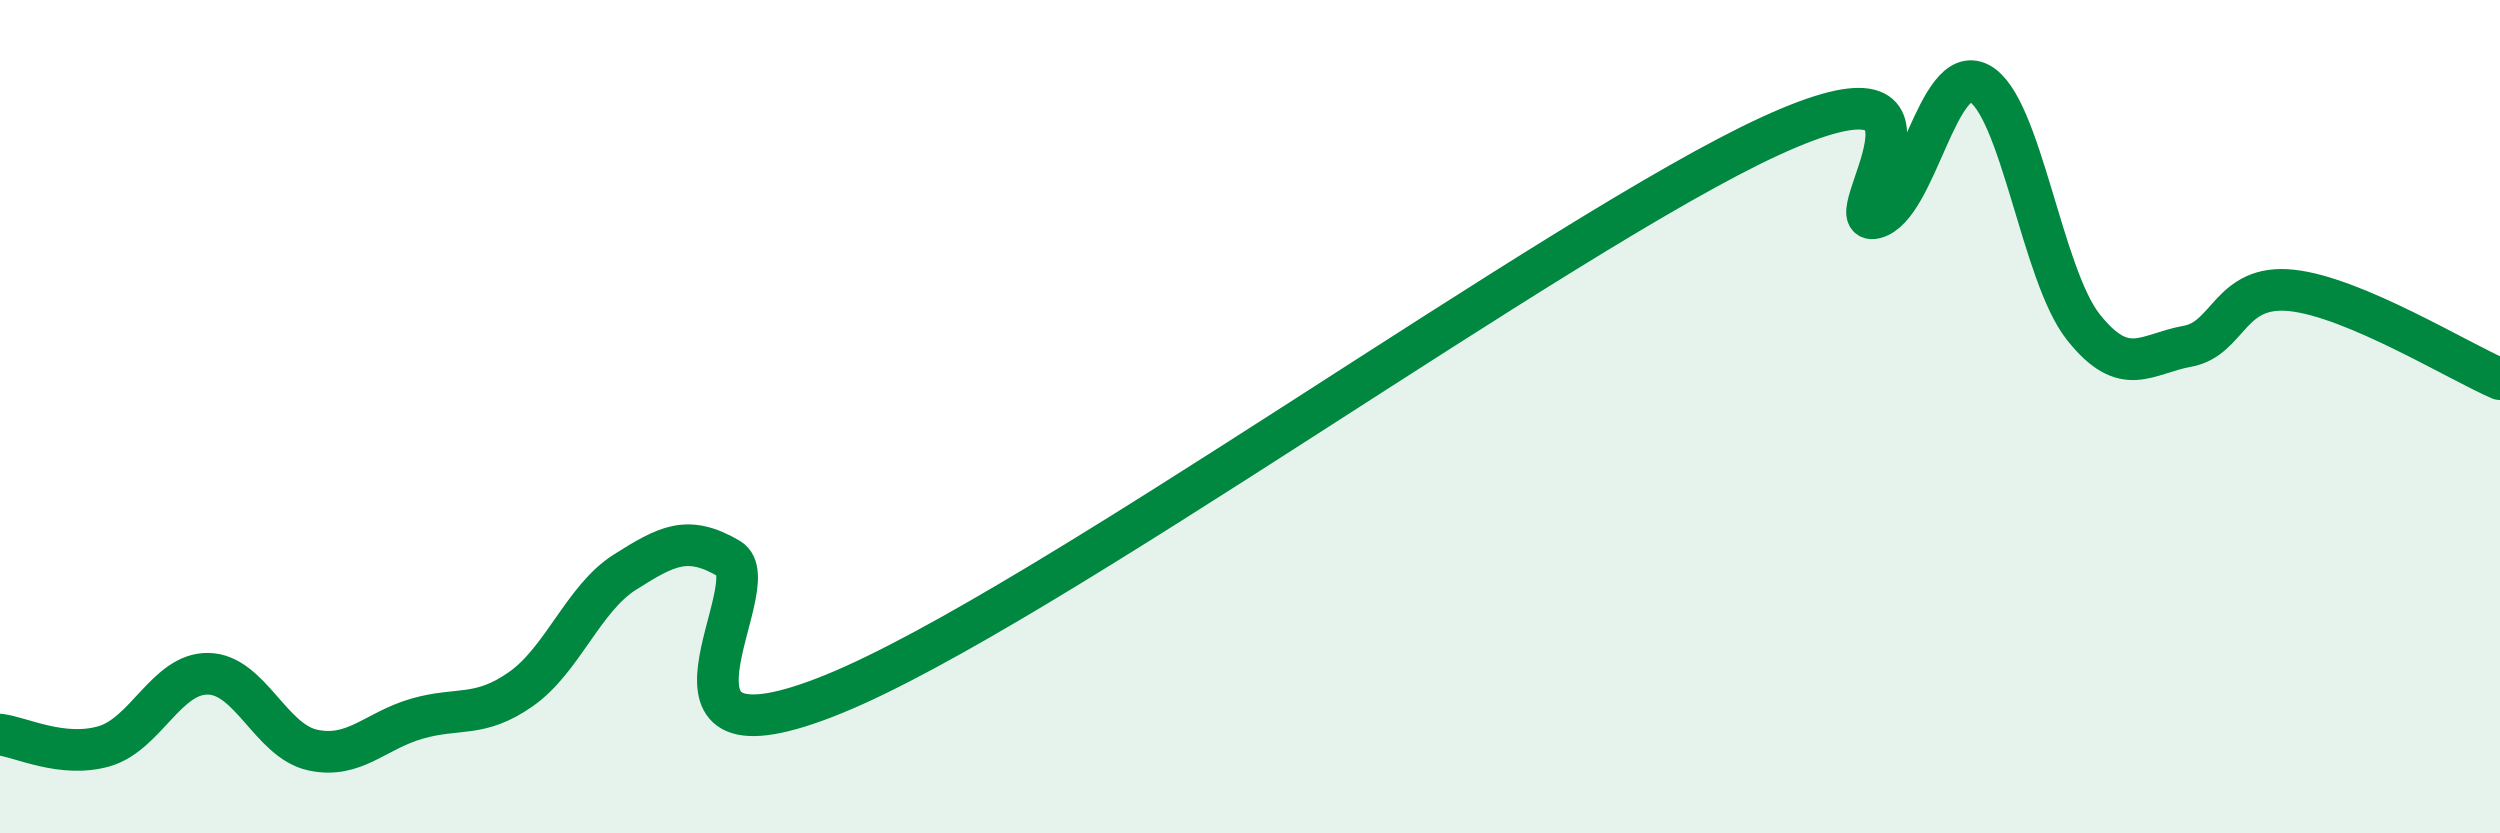
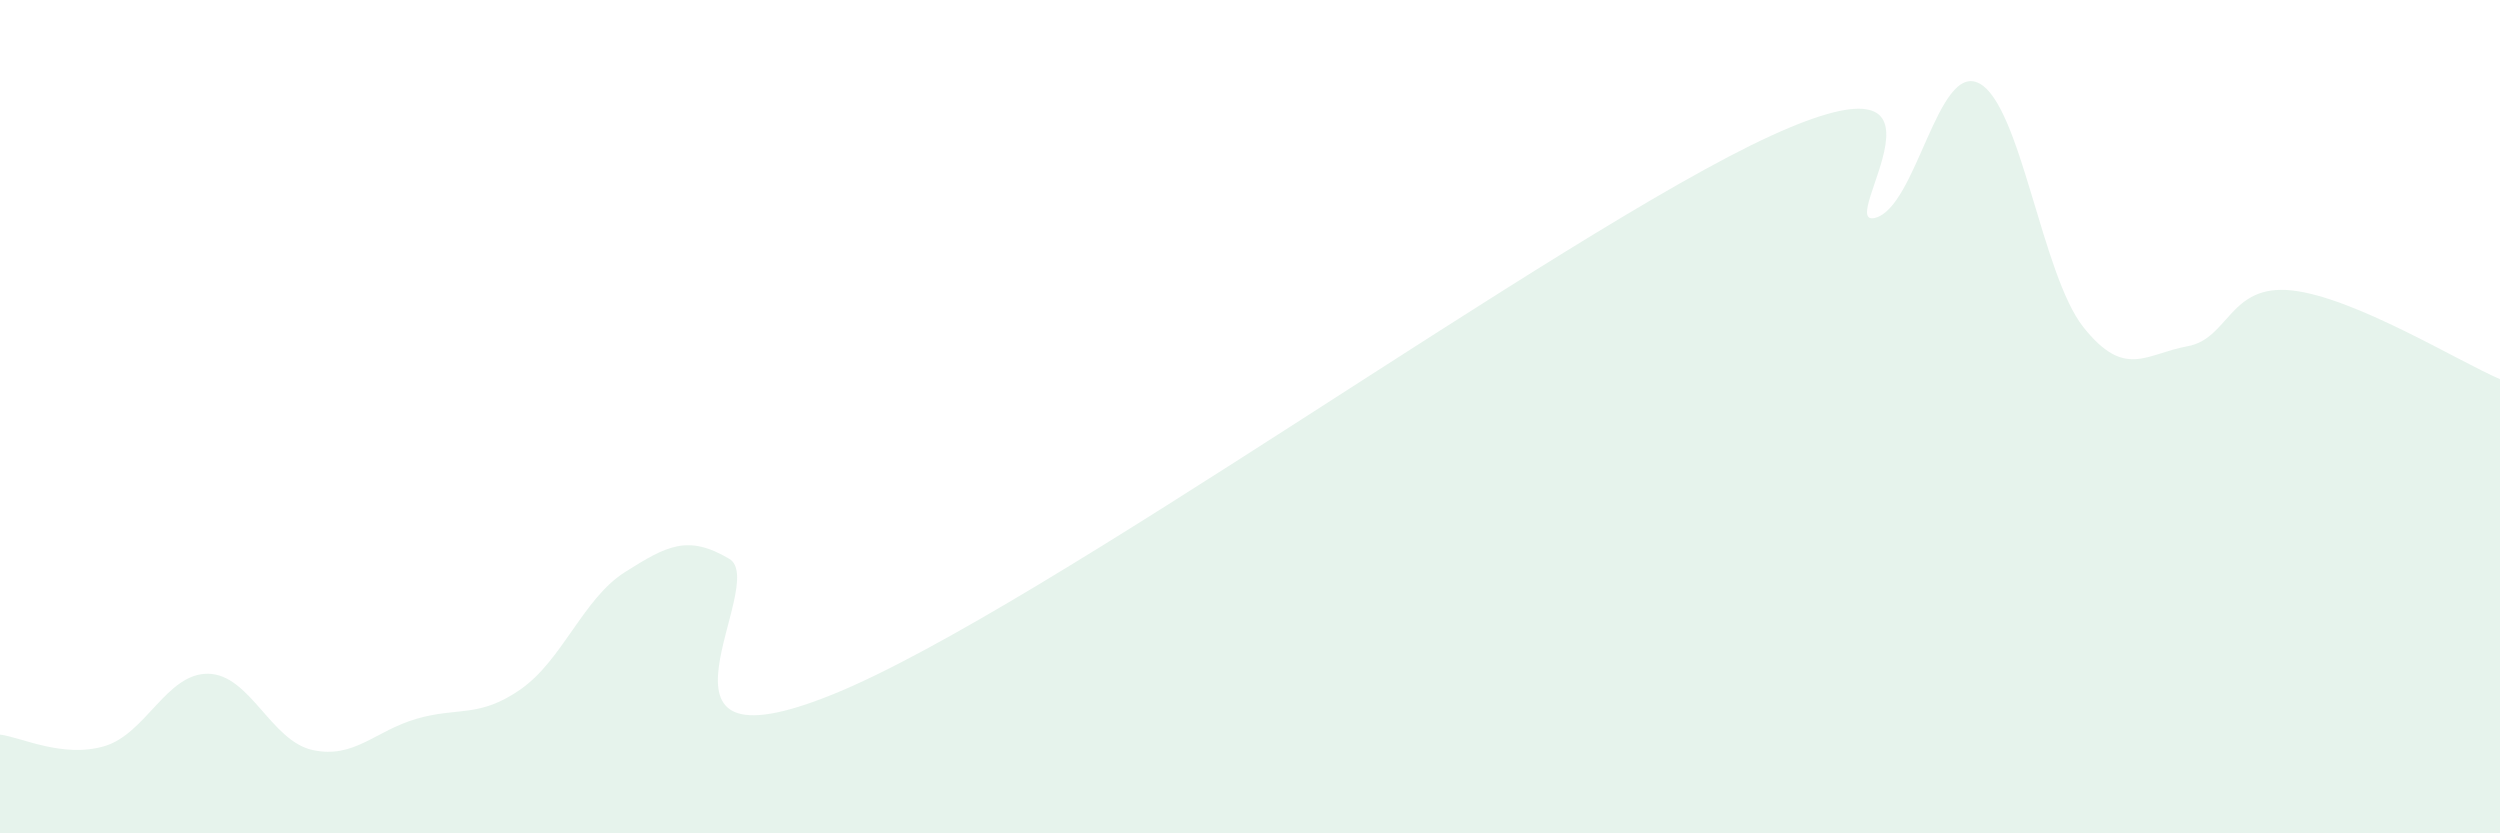
<svg xmlns="http://www.w3.org/2000/svg" width="60" height="20" viewBox="0 0 60 20">
  <path d="M 0,17.63 C 0.5,17.69 1.5,18.2 2.5,17.91 C 3.5,17.62 4,16.15 5,16.17 C 6,16.19 6.5,17.78 7.5,18 C 8.5,18.22 9,17.54 10,17.25 C 11,16.96 11.5,17.24 12.5,16.54 C 13.5,15.84 14,14.36 15,13.73 C 16,13.1 16.5,12.82 17.5,13.41 C 18.5,14 15,18.69 20,16.66 C 25,14.63 37.5,5.55 42.5,3.26 C 47.5,0.97 44,5.48 45,5.23 C 46,4.98 46.5,1.48 47.5,2 C 48.5,2.52 49,6.59 50,7.85 C 51,9.11 51.5,8.49 52.5,8.31 C 53.5,8.13 53.5,6.81 55,6.97 C 56.5,7.13 59,8.67 60,9.1L60 20L0 20Z" fill="#008740" opacity="0.1" stroke-linecap="round" stroke-linejoin="round" />
-   <path d="M 0,17.63 C 0.5,17.69 1.5,18.2 2.5,17.91 C 3.5,17.62 4,16.15 5,16.17 C 6,16.19 6.5,17.78 7.5,18 C 8.5,18.22 9,17.54 10,17.25 C 11,16.96 11.5,17.24 12.5,16.54 C 13.5,15.84 14,14.36 15,13.73 C 16,13.1 16.5,12.82 17.5,13.41 C 18.5,14 15,18.69 20,16.66 C 25,14.63 37.5,5.55 42.5,3.26 C 47.5,0.97 44,5.48 45,5.23 C 46,4.98 46.5,1.48 47.5,2 C 48.5,2.52 49,6.59 50,7.85 C 51,9.11 51.5,8.49 52.5,8.31 C 53.5,8.13 53.5,6.81 55,6.97 C 56.5,7.13 59,8.67 60,9.1" stroke="#008740" stroke-width="1" fill="none" stroke-linecap="round" stroke-linejoin="round" />
</svg>